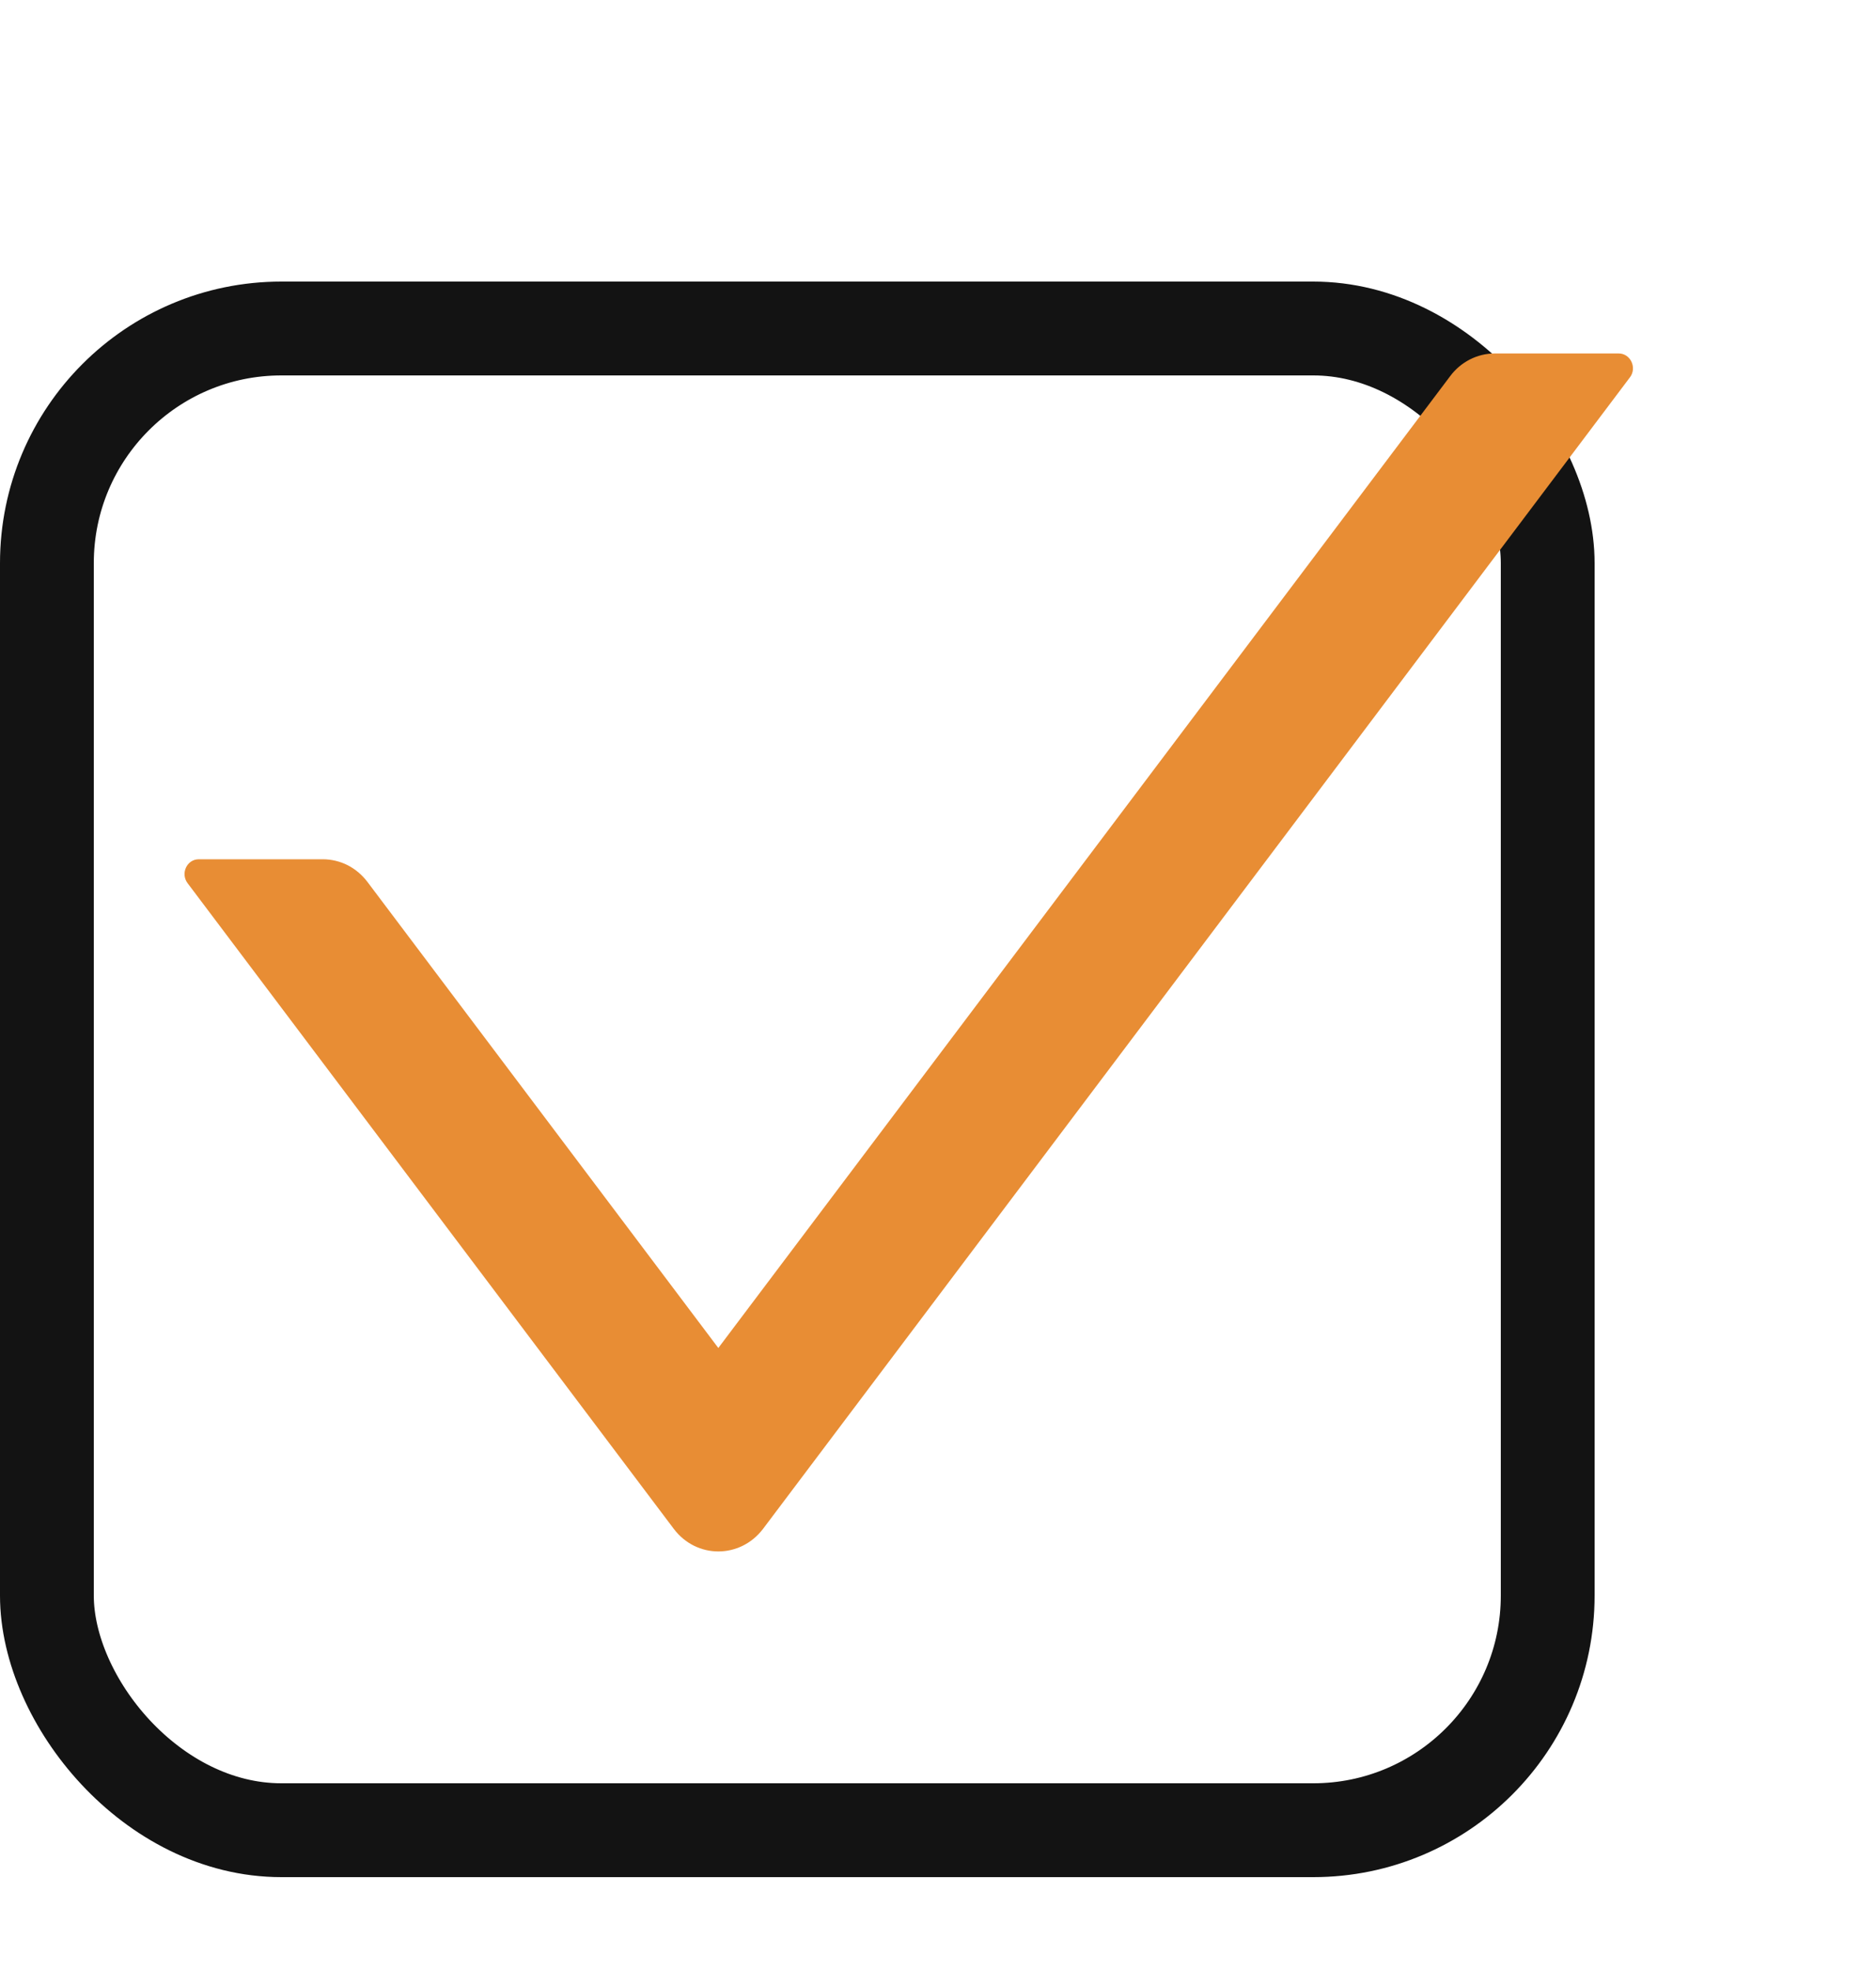
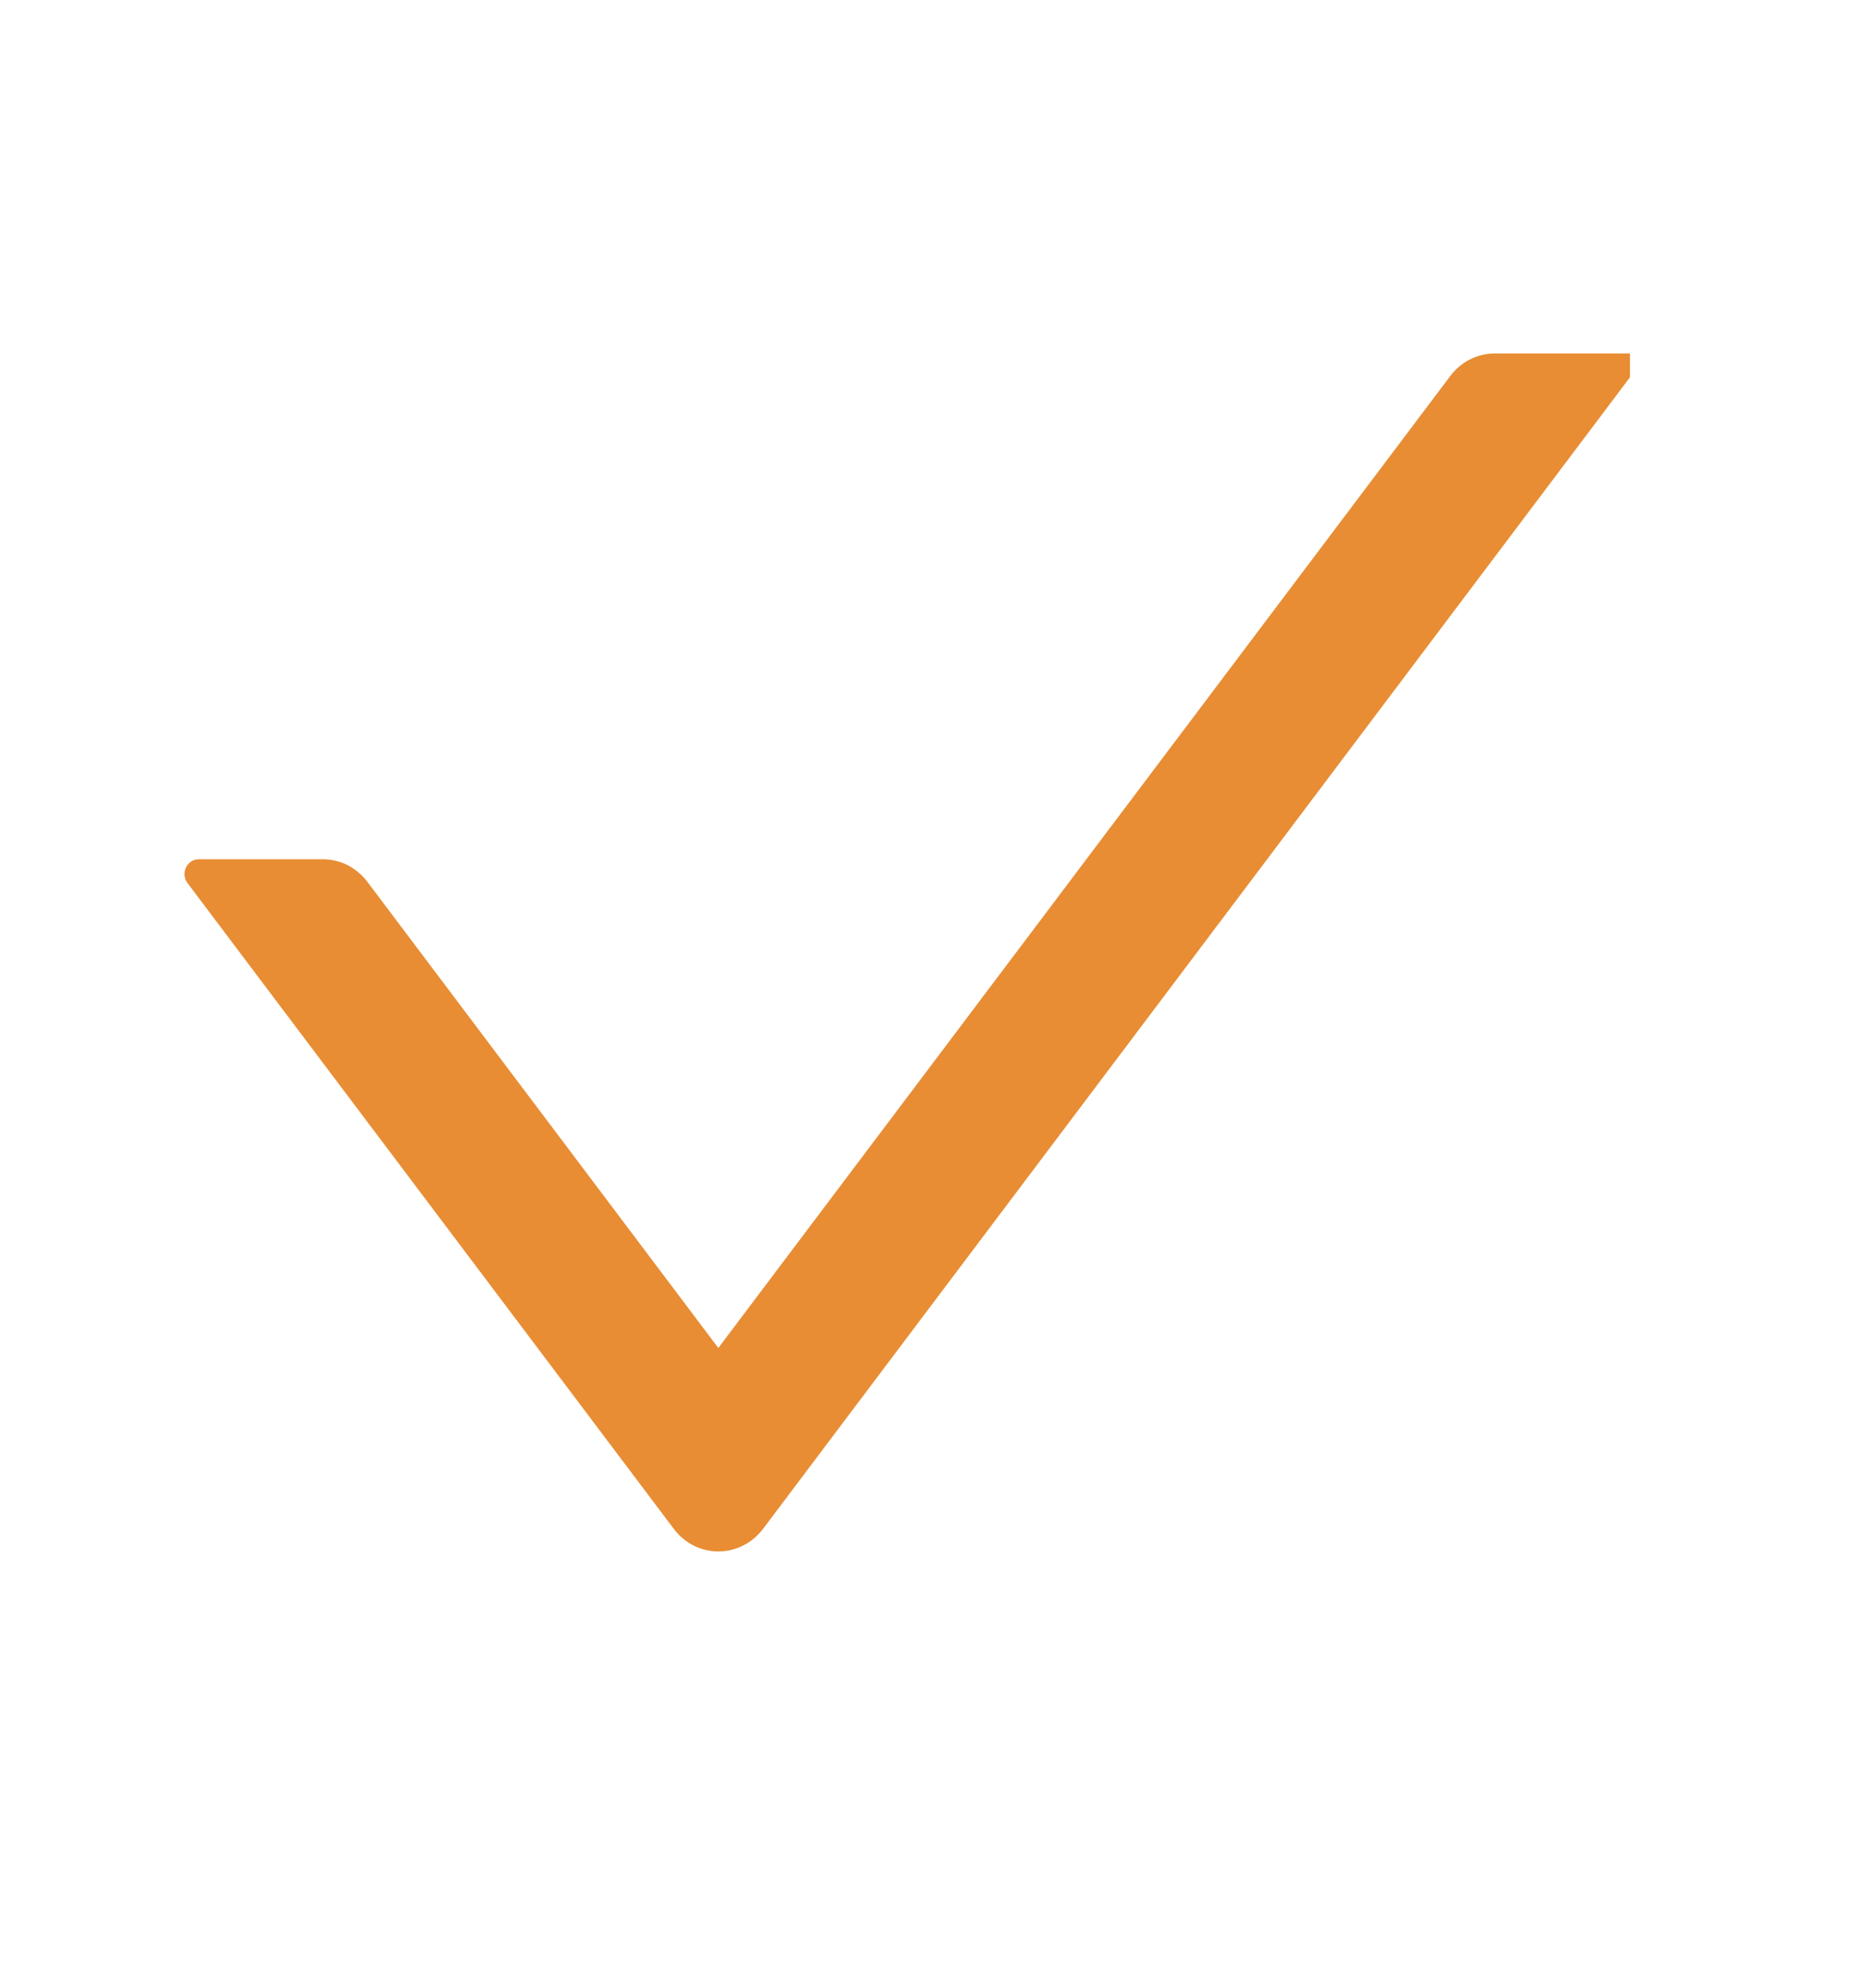
<svg xmlns="http://www.w3.org/2000/svg" width="20" height="21" viewBox="0 0 20 21" fill="none">
-   <rect x="0.5" y="3.5" width="16" height="16" rx="2.5" stroke="#131313" />
-   <path d="M17.257 3.766H15.935C15.749 3.766 15.573 3.856 15.46 4.008L7.658 14.362L3.917 9.396C3.86 9.321 3.788 9.26 3.706 9.218C3.624 9.177 3.533 9.155 3.442 9.155H2.119C1.992 9.155 1.922 9.307 2 9.41L7.183 16.289C7.425 16.61 7.891 16.61 8.135 16.289L17.377 4.02C17.454 3.919 17.384 3.766 17.257 3.766V3.766Z" fill="#E88D34" />
+   <path d="M17.257 3.766H15.935C15.749 3.766 15.573 3.856 15.46 4.008L7.658 14.362L3.917 9.396C3.86 9.321 3.788 9.26 3.706 9.218C3.624 9.177 3.533 9.155 3.442 9.155H2.119C1.992 9.155 1.922 9.307 2 9.41L7.183 16.289C7.425 16.61 7.891 16.61 8.135 16.289L17.377 4.02V3.766Z" fill="#E88D34" />
</svg>